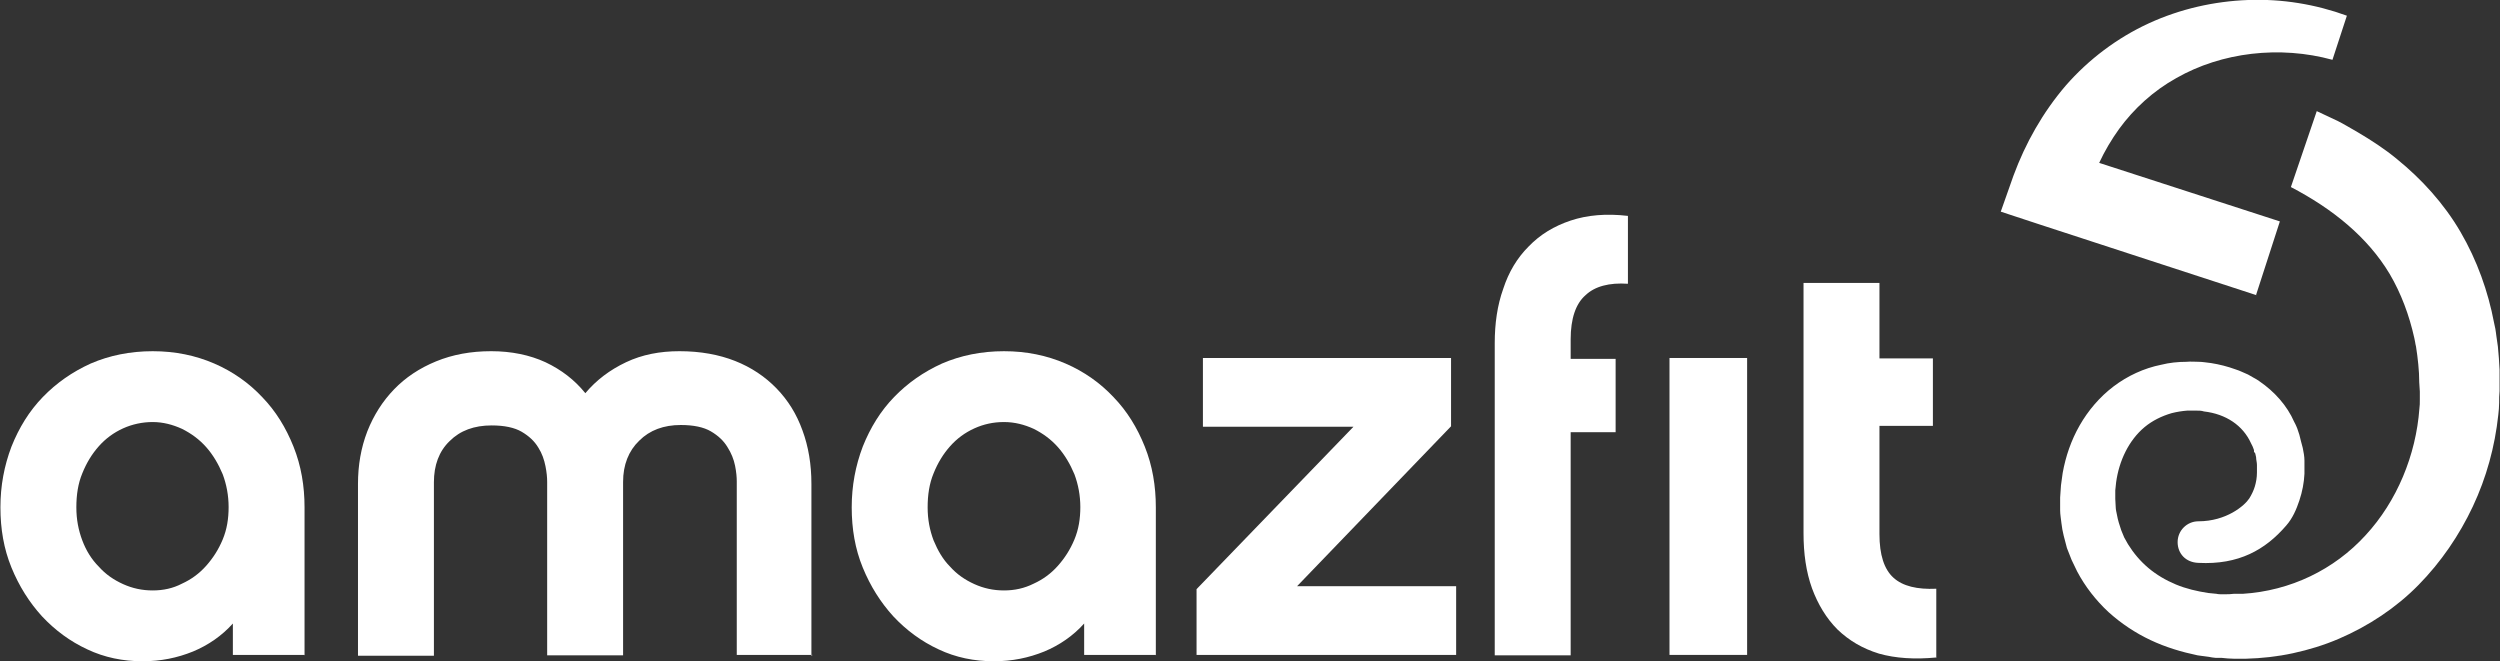
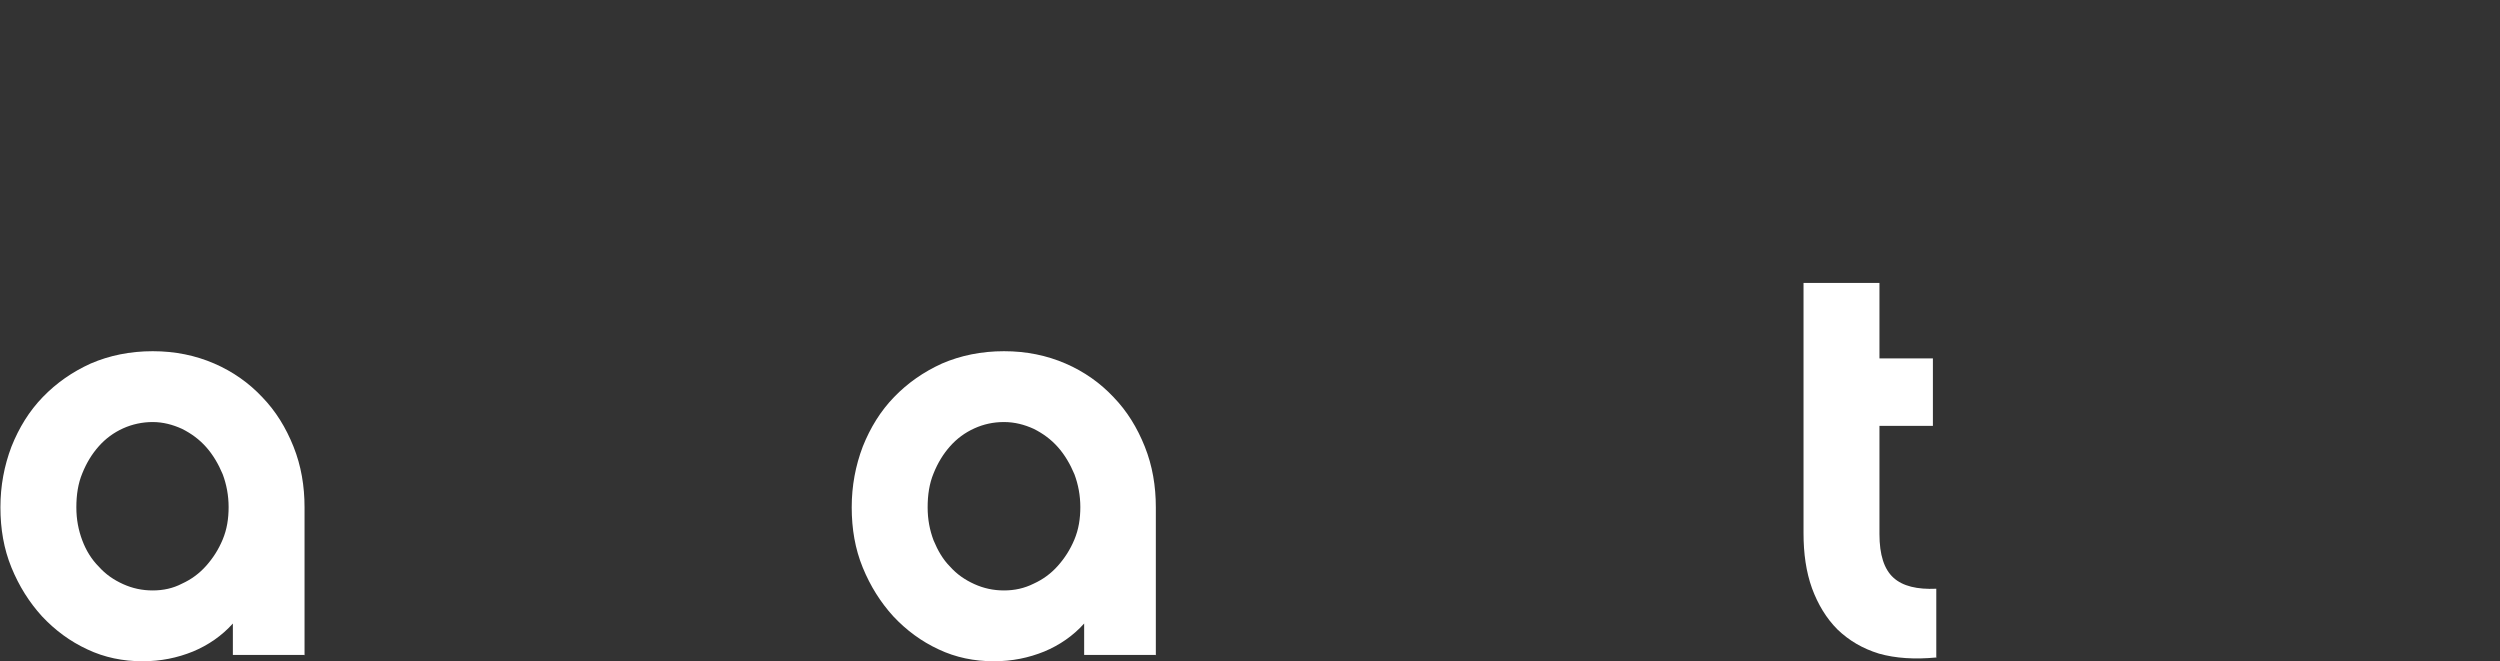
<svg xmlns="http://www.w3.org/2000/svg" id="Layer_1" data-name="Layer 1" viewBox="0 0 58.94 15.59">
  <rect x="0" y="0" width="58.94" height="15.59" fill="#333333" stroke="none" />
  <defs>
    <style>
      .cls-1 {
        fill: #fff;
      }
    </style>
  </defs>
  <path class="cls-1" d="M7.19,15.44h-1.7v-.74c-.26.29-.58.51-.94.66-.37.15-.76.23-1.19.23-.46,0-.9-.09-1.3-.28-.41-.19-.76-.45-1.07-.78-.3-.33-.54-.71-.72-1.15-.18-.44-.26-.91-.26-1.42s.09-.98.26-1.43c.18-.45.42-.84.74-1.17.32-.33.69-.59,1.13-.79.44-.19.93-.29,1.46-.29s1.01.1,1.45.29c.44.19.82.46,1.13.79.32.33.56.72.74,1.17.18.45.26.93.26,1.43v3.49ZM5.39,11.96c0-.28-.05-.54-.14-.78-.1-.24-.23-.46-.39-.64-.16-.18-.35-.32-.57-.43-.22-.1-.45-.16-.69-.16s-.48.05-.7.15c-.22.1-.41.24-.57.42-.16.18-.29.39-.39.64-.1.24-.14.51-.14.8s.05.54.14.78c.09.24.22.45.39.62.16.18.35.31.57.41.22.1.45.15.7.15s.48-.05.69-.16c.22-.1.41-.24.57-.42.16-.18.29-.38.39-.62.1-.24.14-.49.14-.77" />
-   <path class="cls-1" d="M19.16,15.44h-1.79v-4.09c0-.1-.01-.22-.04-.37-.03-.15-.09-.3-.18-.44-.09-.15-.22-.27-.39-.37-.17-.1-.41-.15-.71-.15-.4,0-.73.12-.98.37-.25.24-.38.57-.38.97v4.09h-1.79v-4.09c0-.1-.01-.22-.04-.37-.03-.15-.08-.3-.17-.44-.09-.15-.22-.27-.39-.37-.17-.1-.41-.15-.71-.15-.41,0-.74.12-.99.37-.25.24-.37.57-.37.97v4.09h-1.79v-4.05c0-.44.07-.85.22-1.24.15-.38.36-.71.63-.99.27-.28.6-.5.99-.66.39-.16.82-.24,1.3-.24s.91.09,1.28.26c.38.18.69.42.94.73.26-.31.58-.55.96-.73.38-.18.8-.26,1.26-.26.49,0,.93.08,1.31.23.38.15.71.37.98.65.27.28.47.6.61.99.14.38.21.8.21,1.26v4.05Z" />
  <path class="cls-1" d="M27.26,15.44h-1.7v-.74c-.26.29-.58.51-.94.66-.37.15-.76.23-1.19.23-.46,0-.9-.09-1.3-.28-.41-.19-.76-.45-1.07-.78-.3-.33-.54-.71-.72-1.15-.18-.44-.26-.91-.26-1.42s.09-.98.26-1.43c.18-.45.42-.84.74-1.17.32-.33.69-.59,1.13-.79.44-.19.93-.29,1.46-.29s1.01.1,1.45.29c.44.19.82.46,1.13.79.32.33.56.72.74,1.17.18.45.26.93.26,1.43v3.49ZM25.47,11.96c0-.28-.05-.54-.14-.78-.1-.24-.23-.46-.39-.64-.16-.18-.35-.32-.57-.43-.22-.1-.45-.16-.7-.16s-.48.05-.7.15c-.22.1-.41.24-.57.42-.16.18-.29.39-.39.64-.1.24-.14.51-.14.8s.05.54.14.78c.1.24.22.45.39.62.16.18.35.31.57.41.22.1.45.15.7.15s.48-.05.7-.16c.22-.1.41-.24.57-.42.16-.18.29-.38.39-.62.1-.24.14-.49.14-.77" />
-   <polygon class="cls-1" points="34.33 15.44 28.21 15.44 28.21 13.89 31.91 10.06 28.36 10.06 28.36 8.44 34.21 8.44 34.21 10.05 30.58 13.82 34.33 13.82 34.33 15.44" />
-   <path class="cls-1" d="M38.09,8.46h-1.06v-.46c0-.49.12-.84.35-1.04.22-.21.56-.3,1-.27v-1.6c-.51-.06-.96-.02-1.35.11-.39.13-.72.33-.99.61-.27.27-.47.6-.6,1-.14.39-.2.82-.2,1.28v7.36h1.79v-5.26h1.06v-1.73Z" />
  <path class="cls-1" d="M45.66,15.5c-.52.05-.97.02-1.36-.09-.39-.12-.71-.31-.98-.57-.26-.26-.46-.59-.6-.97-.14-.39-.2-.82-.2-1.3v-5.9h1.79v1.78h1.26v1.59h-1.26v2.55c0,.49.11.83.33,1.03.22.2.56.28,1.01.26v1.63Z" />
-   <rect class="cls-1" x="39.36" y="8.44" width="1.83" height="7" />
-   <path class="cls-1" d="M53.2,6.96l-5.15-1.68-.88-.29.3-.85h0c.28-.76.69-1.49,1.23-2.12.54-.62,1.22-1.13,1.96-1.47.74-.34,1.54-.52,2.34-.55.8-.03,1.59.1,2.33.37l-.34,1.04c-1.24-.34-2.61-.18-3.68.43-.54.3-1,.72-1.35,1.2-.18.25-.34.52-.47.8l4.26,1.38-.56,1.73ZM58.93,8.72c-.01-.18-.02-.37-.04-.55l-.04-.28s-.01-.09-.02-.14l-.03-.14c-.14-.74-.4-1.47-.79-2.14-.39-.67-.92-1.25-1.5-1.72-.29-.24-.6-.44-.92-.63-.16-.09-.32-.19-.48-.27l-.49-.23-.61,1.79c.98.51,1.81,1.18,2.33,2.05.27.46.46.97.58,1.51l.02.1s.01.07.02.1l.03.21c.02.14.03.28.04.42,0,.14.01.29.02.43,0,.07,0,.14,0,.2,0,.07,0,.14-.01.2-.08,1.1-.53,2.19-1.27,2.99-.74.81-1.77,1.31-2.9,1.38h-.21c-.07.01-.14.01-.2.01h-.1s-.07,0-.1-.01l-.2-.02c-.26-.04-.52-.1-.76-.2-.24-.1-.46-.23-.65-.39-.19-.16-.35-.35-.48-.56-.03-.05-.06-.11-.09-.16-.02-.06-.05-.11-.07-.17-.04-.12-.08-.24-.1-.36-.01-.06-.03-.12-.03-.19,0-.06-.01-.13-.01-.19v-.2s.02-.19.02-.19c.07-.51.3-.99.67-1.3.18-.15.4-.26.64-.33.12-.03.24-.05.37-.06.06,0,.13,0,.2,0,.07,0,.13,0,.19.02.52.06.92.33,1.11.75l.04.08.03.08v.04s.03.04.03.04l.02.09c0,.06.02.12.02.18,0,.06,0,.12,0,.18,0,.12-.02.23-.05.33-.03.1-.08.2-.13.28-.11.17-.54.54-1.2.54-.27,0-.49.22-.49.49s.19.48.49.49c.95.05,1.58-.31,2.07-.88.15-.17.24-.38.31-.59.07-.21.11-.42.12-.63,0-.1,0-.2,0-.31,0-.1-.02-.2-.04-.3l-.04-.15-.02-.08-.02-.08-.05-.15s-.04-.1-.07-.15c-.17-.39-.47-.72-.82-.96-.04-.03-.09-.06-.13-.08l-.14-.08c-.1-.04-.19-.09-.29-.12-.19-.07-.39-.12-.58-.15-.1-.01-.2-.03-.29-.03-.1,0-.19-.01-.29,0-.2,0-.4.02-.6.07-.4.08-.79.26-1.12.51-.33.25-.6.57-.8.92-.2.35-.33.73-.4,1.12-.01.1-.03.19-.04.29l-.02.29c0,.1,0,.2,0,.3,0,.1.02.2.03.3.02.2.08.4.13.59l.11.28c.04.09.09.18.13.27.19.36.44.68.74.96.3.27.63.49.99.66.36.17.73.28,1.11.36l.29.04s.1.02.14.02h.14c.1.01.19.02.29.02h.28c.37-.01.74-.05,1.11-.13.37-.08.73-.19,1.08-.34.7-.3,1.35-.73,1.88-1.27.53-.54.96-1.17,1.28-1.85.32-.68.52-1.41.6-2.16.01-.09.02-.19.02-.28,0-.09,0-.19.01-.28,0-.19,0-.36,0-.55" />
</svg>